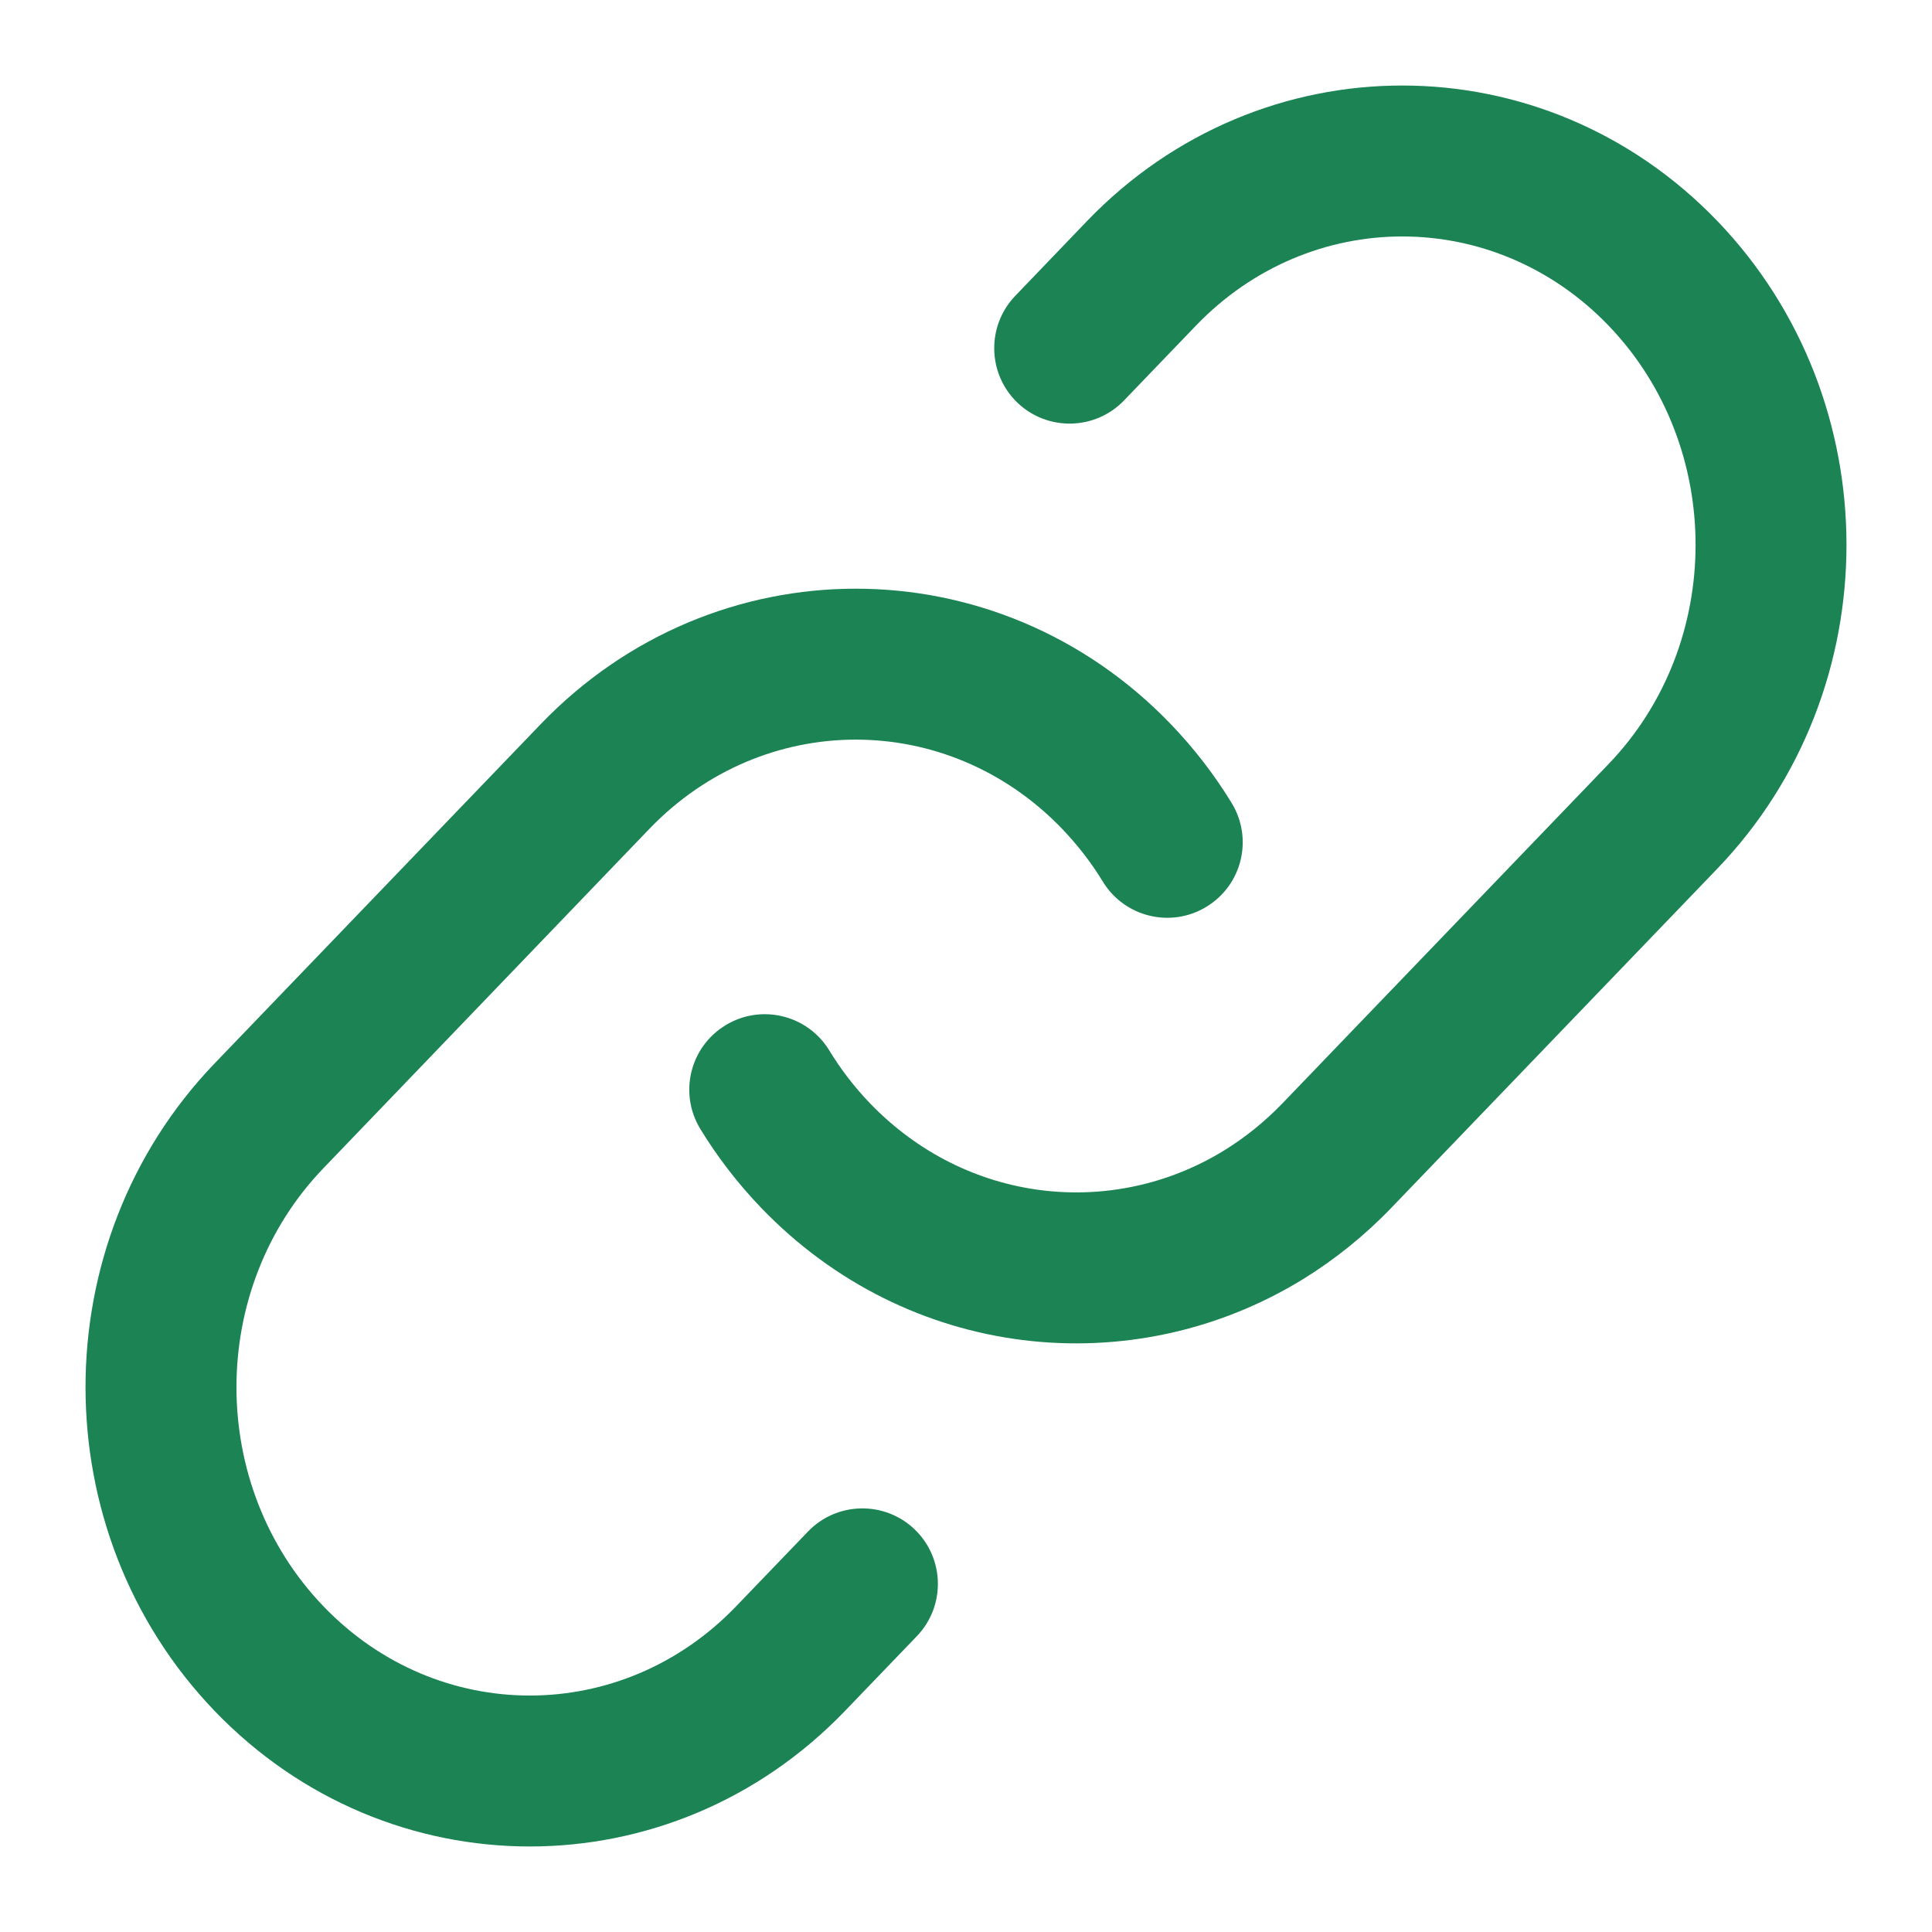
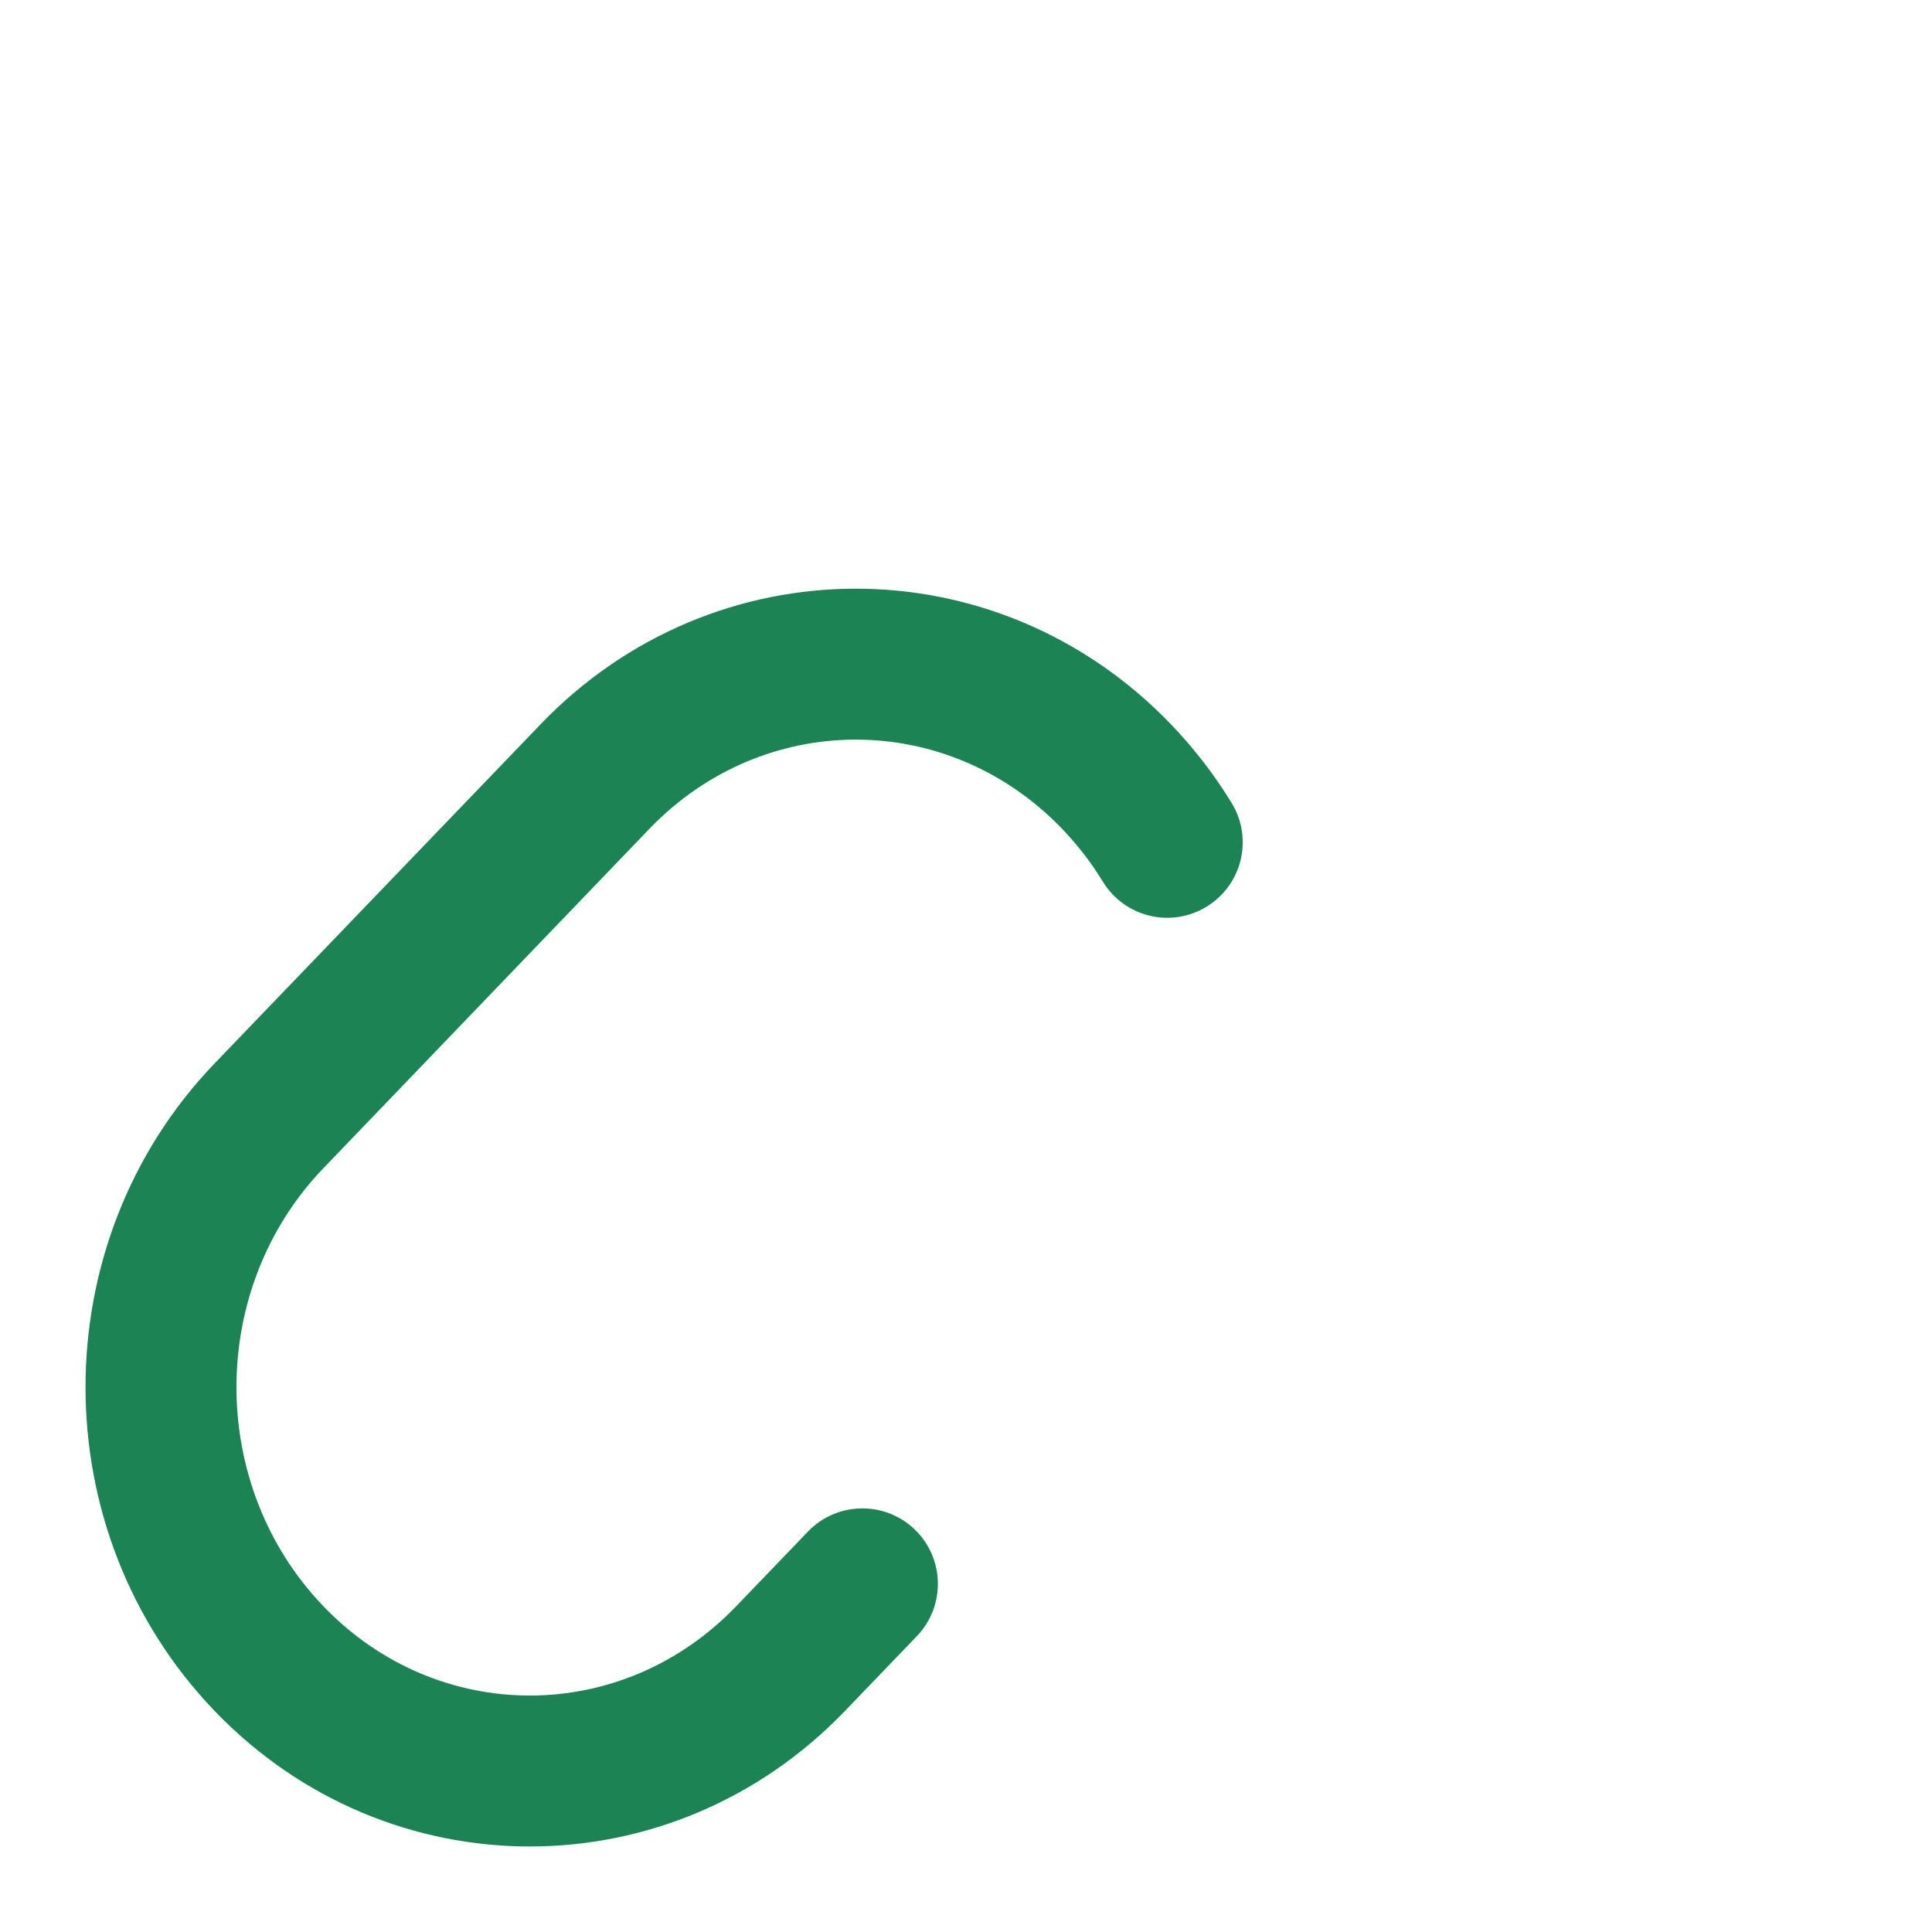
<svg xmlns="http://www.w3.org/2000/svg" width="16" height="16" viewBox="0 0 16 16" fill="none">
-   <path d="M14.223 1.831C12.784 0.334 10.441 0.334 9.002 1.831L8.408 2.45C8.169 2.699 8.177 3.095 8.425 3.334C8.674 3.573 9.07 3.565 9.309 3.316L9.904 2.697C10.851 1.712 12.375 1.712 13.322 2.697C14.282 3.697 14.282 5.327 13.322 6.327L10.622 9.136C10.472 9.292 10.309 9.422 10.137 9.528C9.214 10.095 8.005 9.969 7.204 9.136C7.074 9.001 6.962 8.854 6.867 8.698C6.687 8.404 6.302 8.311 6.008 8.491C5.713 8.671 5.62 9.055 5.8 9.35C5.941 9.581 6.109 9.8 6.303 10.002C7.515 11.264 9.373 11.465 10.792 10.593C11.054 10.431 11.3 10.234 11.523 10.002L14.223 7.193C15.648 5.709 15.648 3.315 14.223 1.831Z" fill="#1B8354" />
  <path d="M9.697 5.998C8.259 4.501 5.915 4.501 4.477 5.998L1.777 8.807C0.352 10.291 0.352 12.685 1.777 14.169C3.216 15.666 5.559 15.666 6.998 14.169L7.593 13.55C7.832 13.301 7.824 12.905 7.575 12.666C7.326 12.427 6.93 12.435 6.691 12.684L6.096 13.303C5.15 14.288 3.625 14.288 2.679 13.303C1.718 12.303 1.718 10.673 2.679 9.674L5.378 6.864C6.325 5.879 7.849 5.879 8.796 6.864C8.926 7 9.039 7.146 9.133 7.301C9.313 7.596 9.698 7.689 9.992 7.509C10.287 7.329 10.38 6.945 10.2 6.65C10.059 6.419 9.891 6.2 9.697 5.998Z" fill="#1B8354" />
</svg>